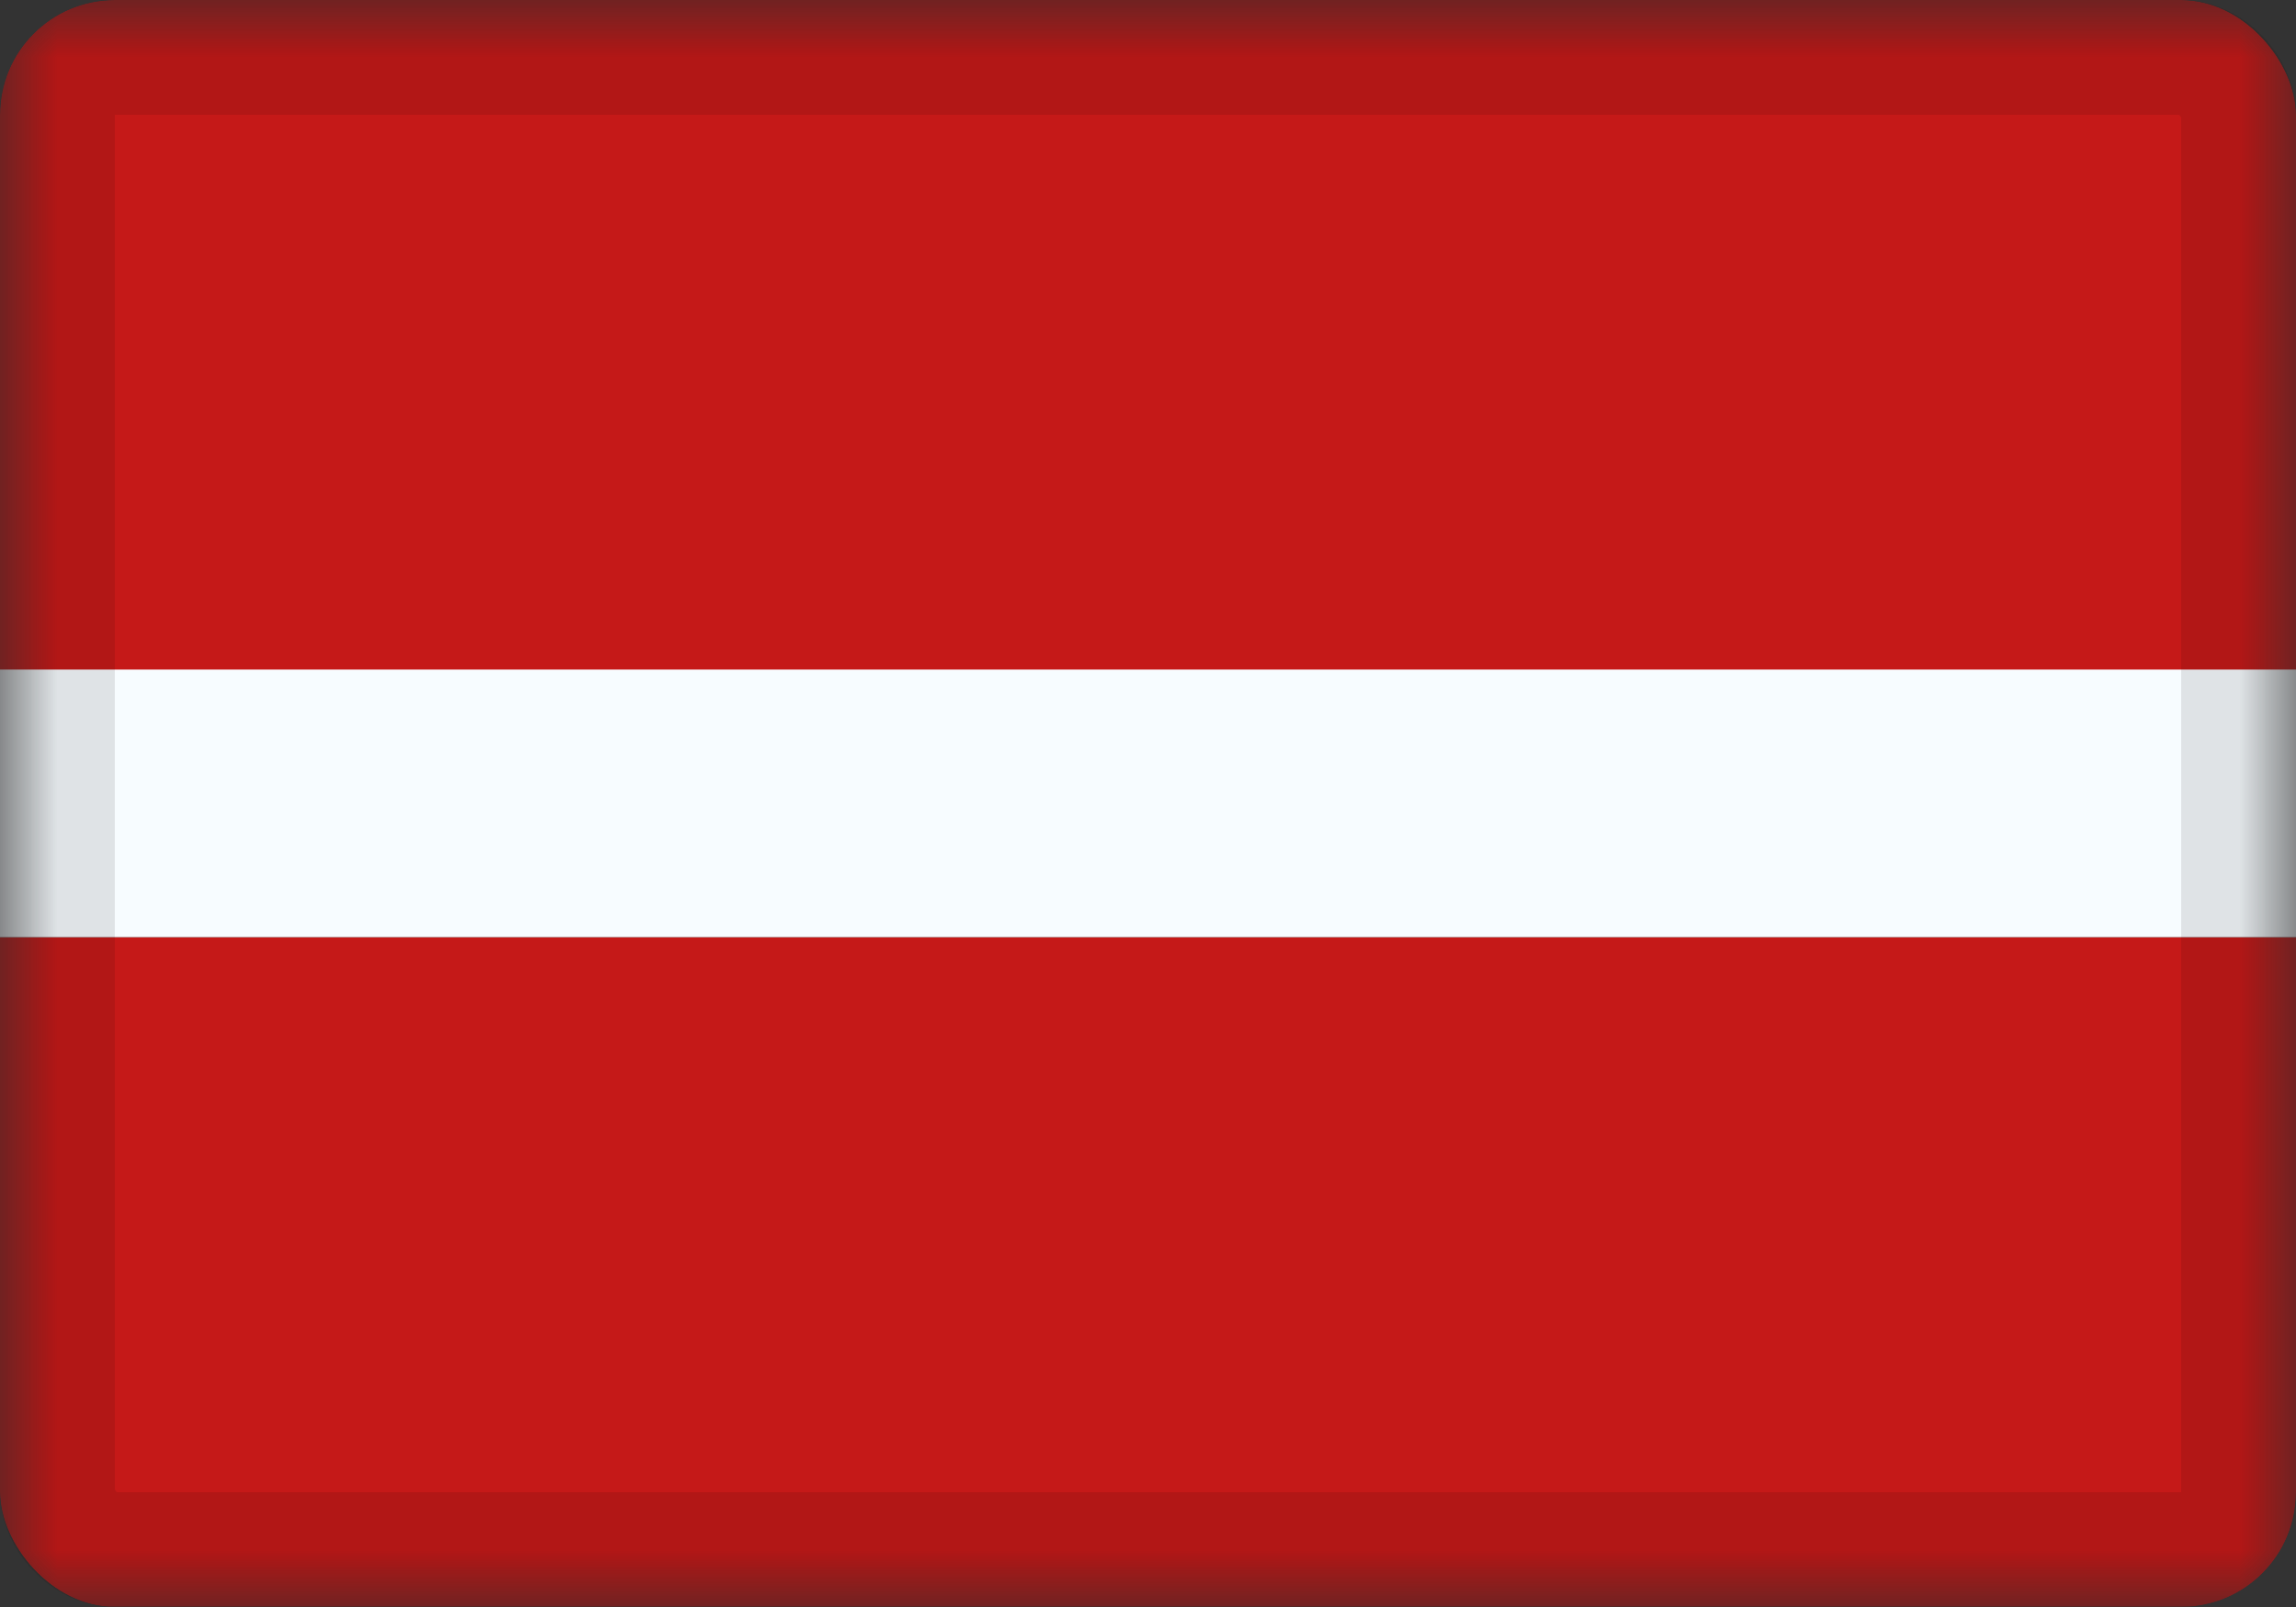
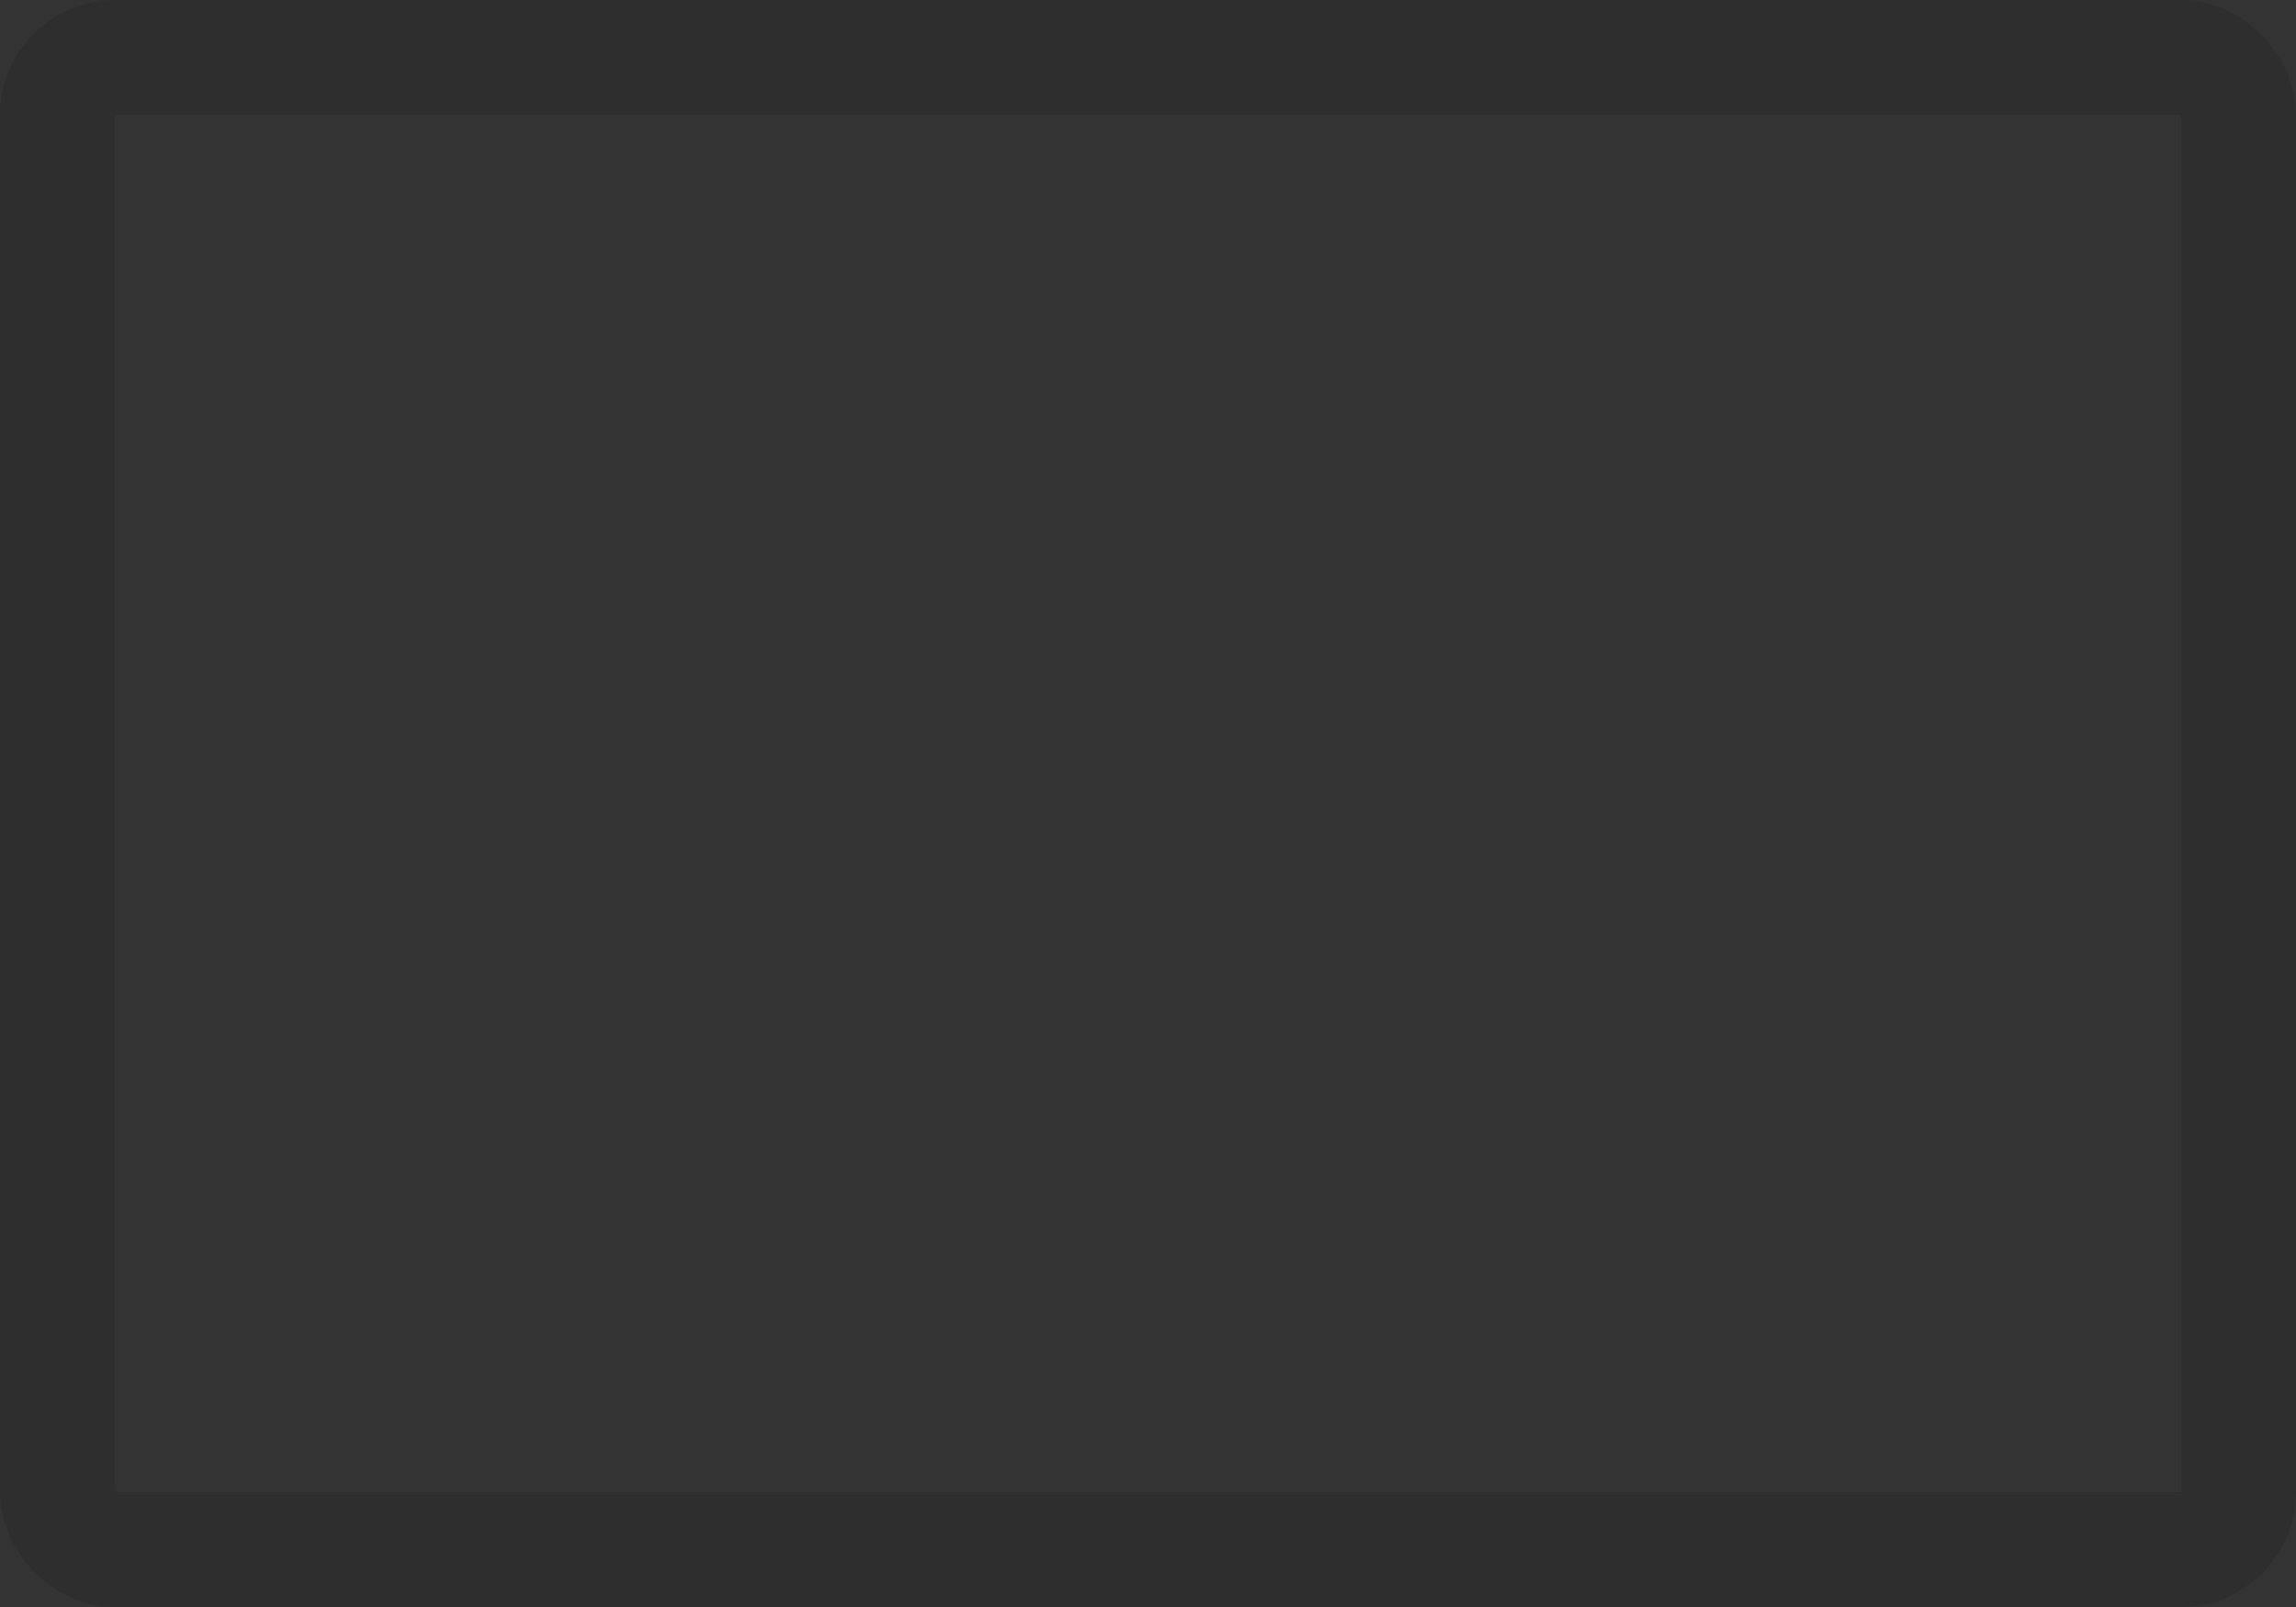
<svg xmlns="http://www.w3.org/2000/svg" width="20" height="14" viewBox="0 0 20 14" fill="none">
  <rect x="0" y="0" width="20" height="14" fill="#333333" stroke="none" />
  <g clip-path="url(#clip0_4035_7226)">
    <mask id="mask0_4035_7226" style="mask-type:luminance" maskUnits="userSpaceOnUse" x="0" y="0" width="20" height="14">
      <rect width="20" height="14" fill="white" />
    </mask>
    <g mask="url(#mask0_4035_7226)">
-       <path fill-rule="evenodd" clip-rule="evenodd" d="M0 8.164H20V13.997H0V8.164Z" fill="#C51918" />
      <path fill-rule="evenodd" clip-rule="evenodd" d="M0 4.664H20V8.164H0V4.664Z" fill="#F7FCFF" />
-       <path fill-rule="evenodd" clip-rule="evenodd" d="M0 0H20V5.833H0V0Z" fill="#C51918" />
+       <path fill-rule="evenodd" clip-rule="evenodd" d="M0 0V5.833H0V0Z" fill="#C51918" />
    </g>
  </g>
  <rect x="0.5" y="0.5" width="19" height="13" rx="0.5" stroke="black" stroke-opacity="0.1" style="mix-blend-mode:multiply" />
  <defs>
    <clipPath id="clip0_4035_7226">
-       <rect width="20" height="14" rx="1" fill="white" />
-     </clipPath>
+       </clipPath>
  </defs>
</svg>